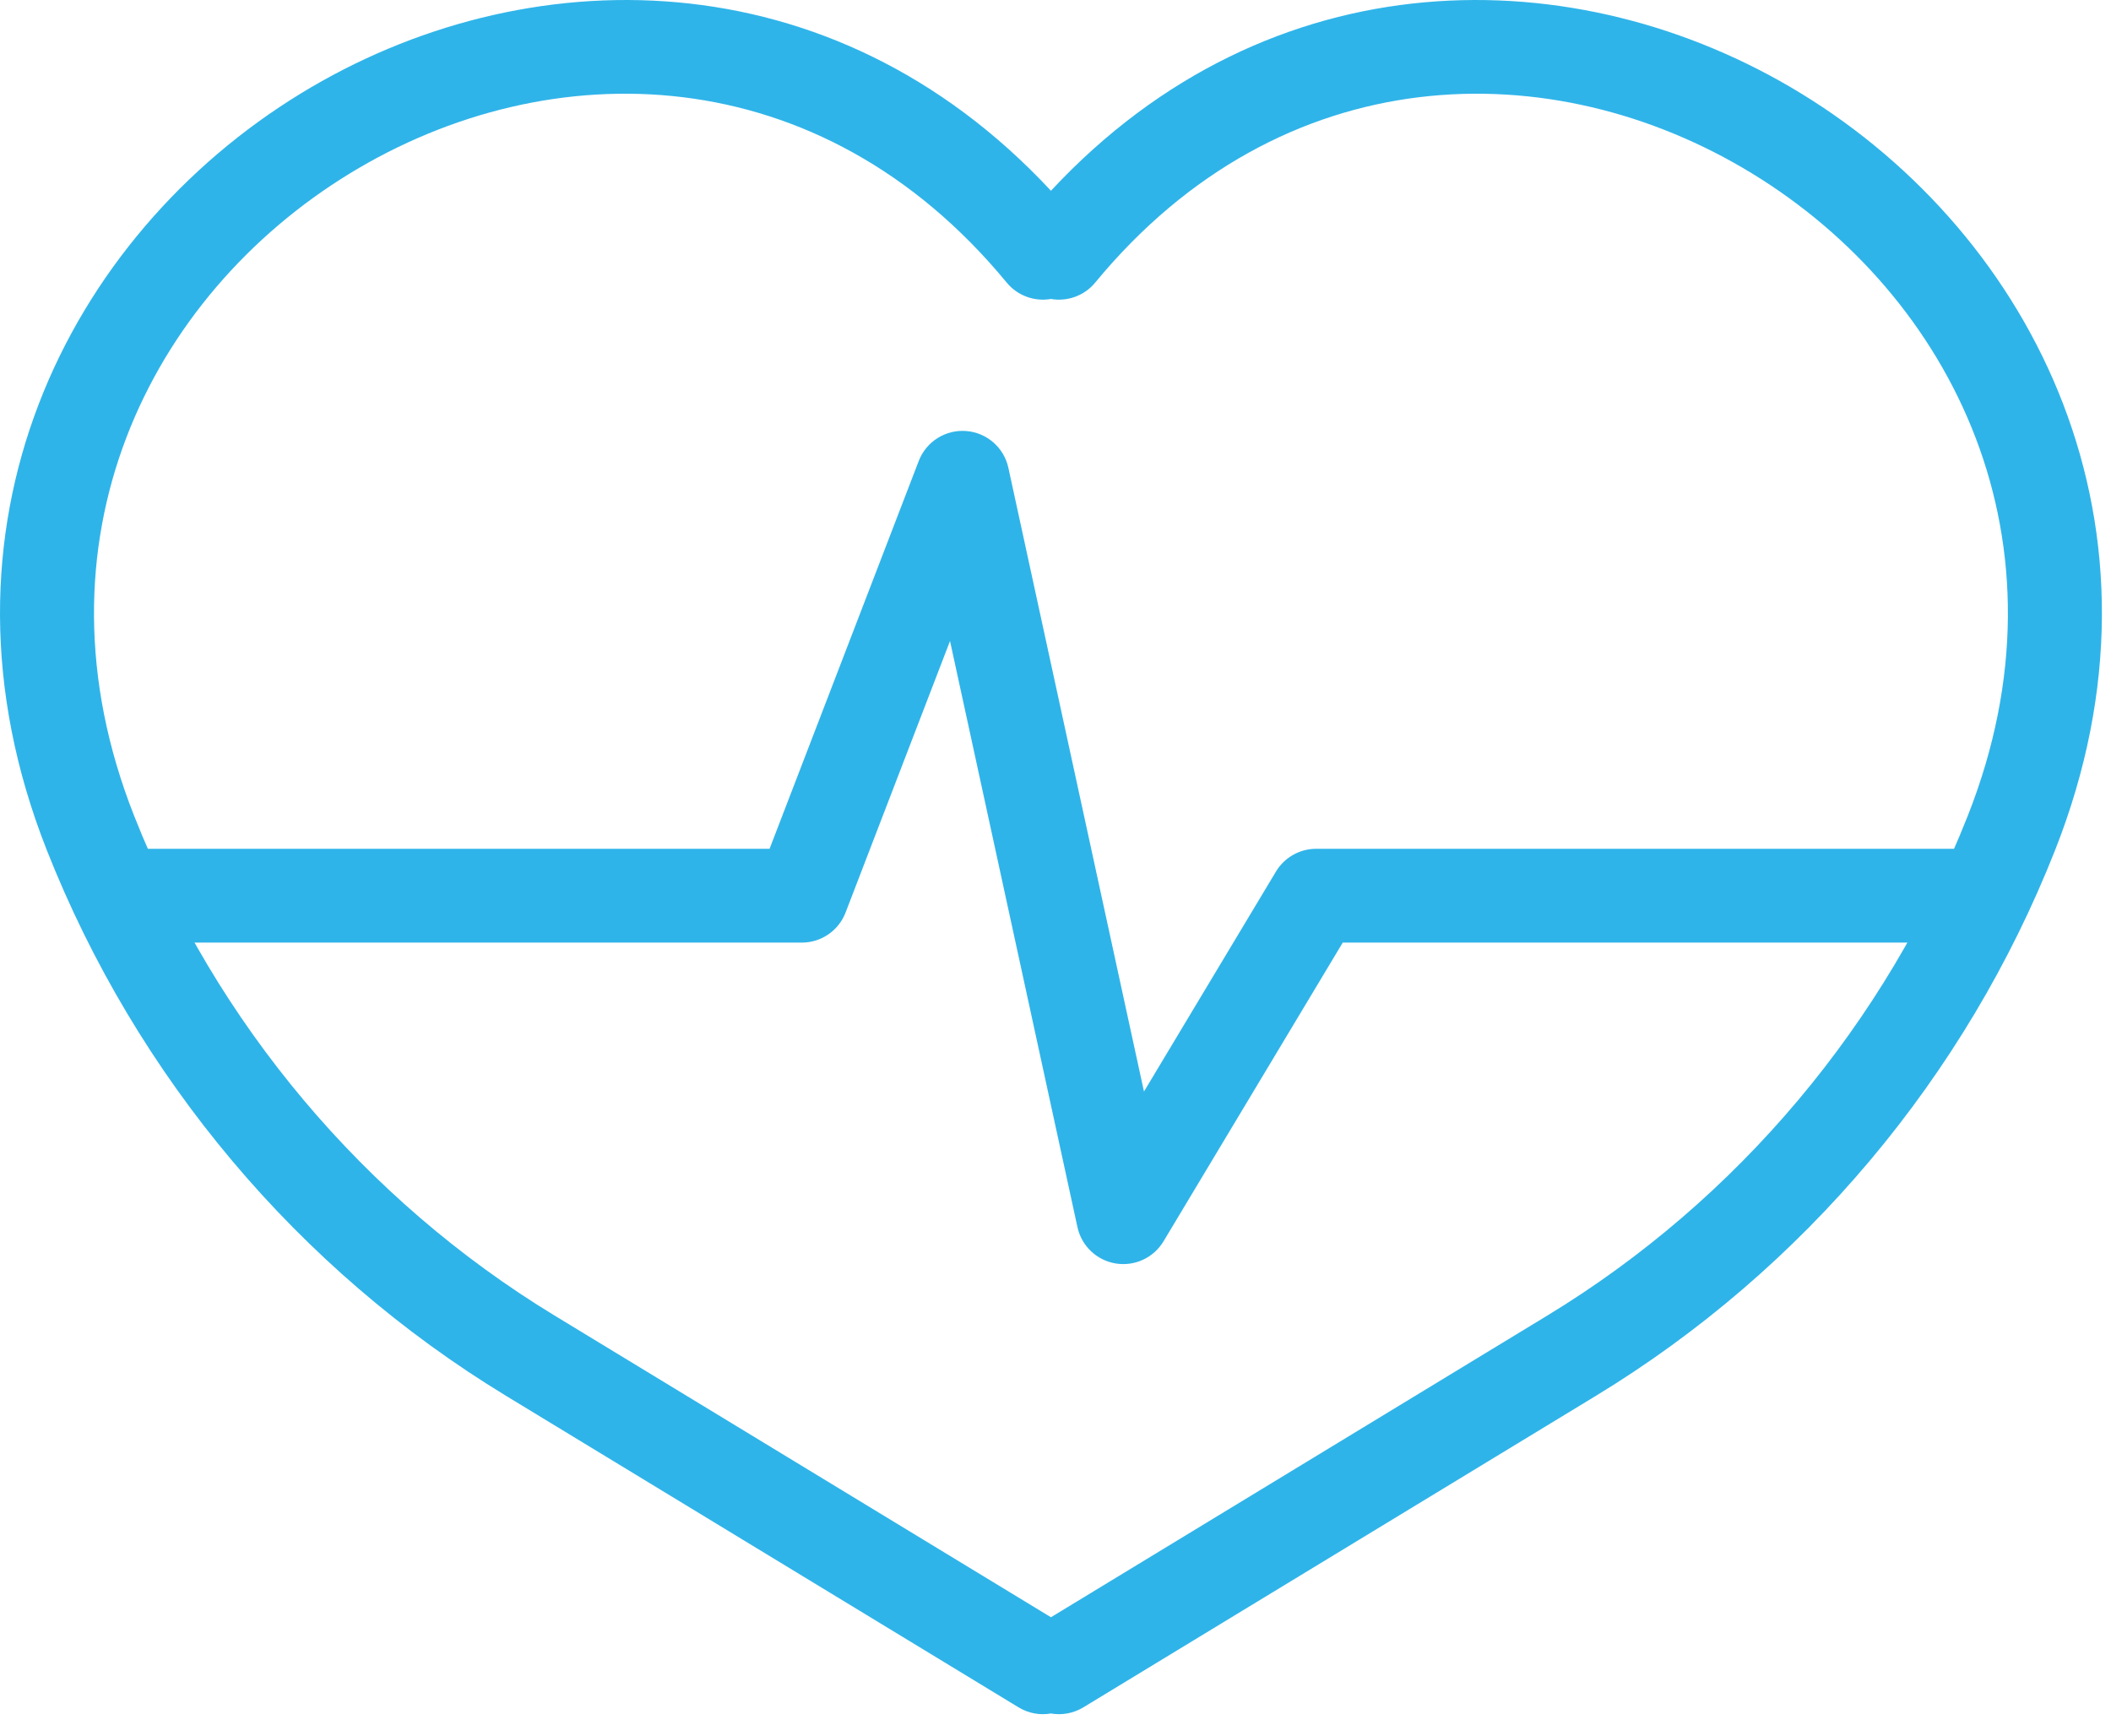
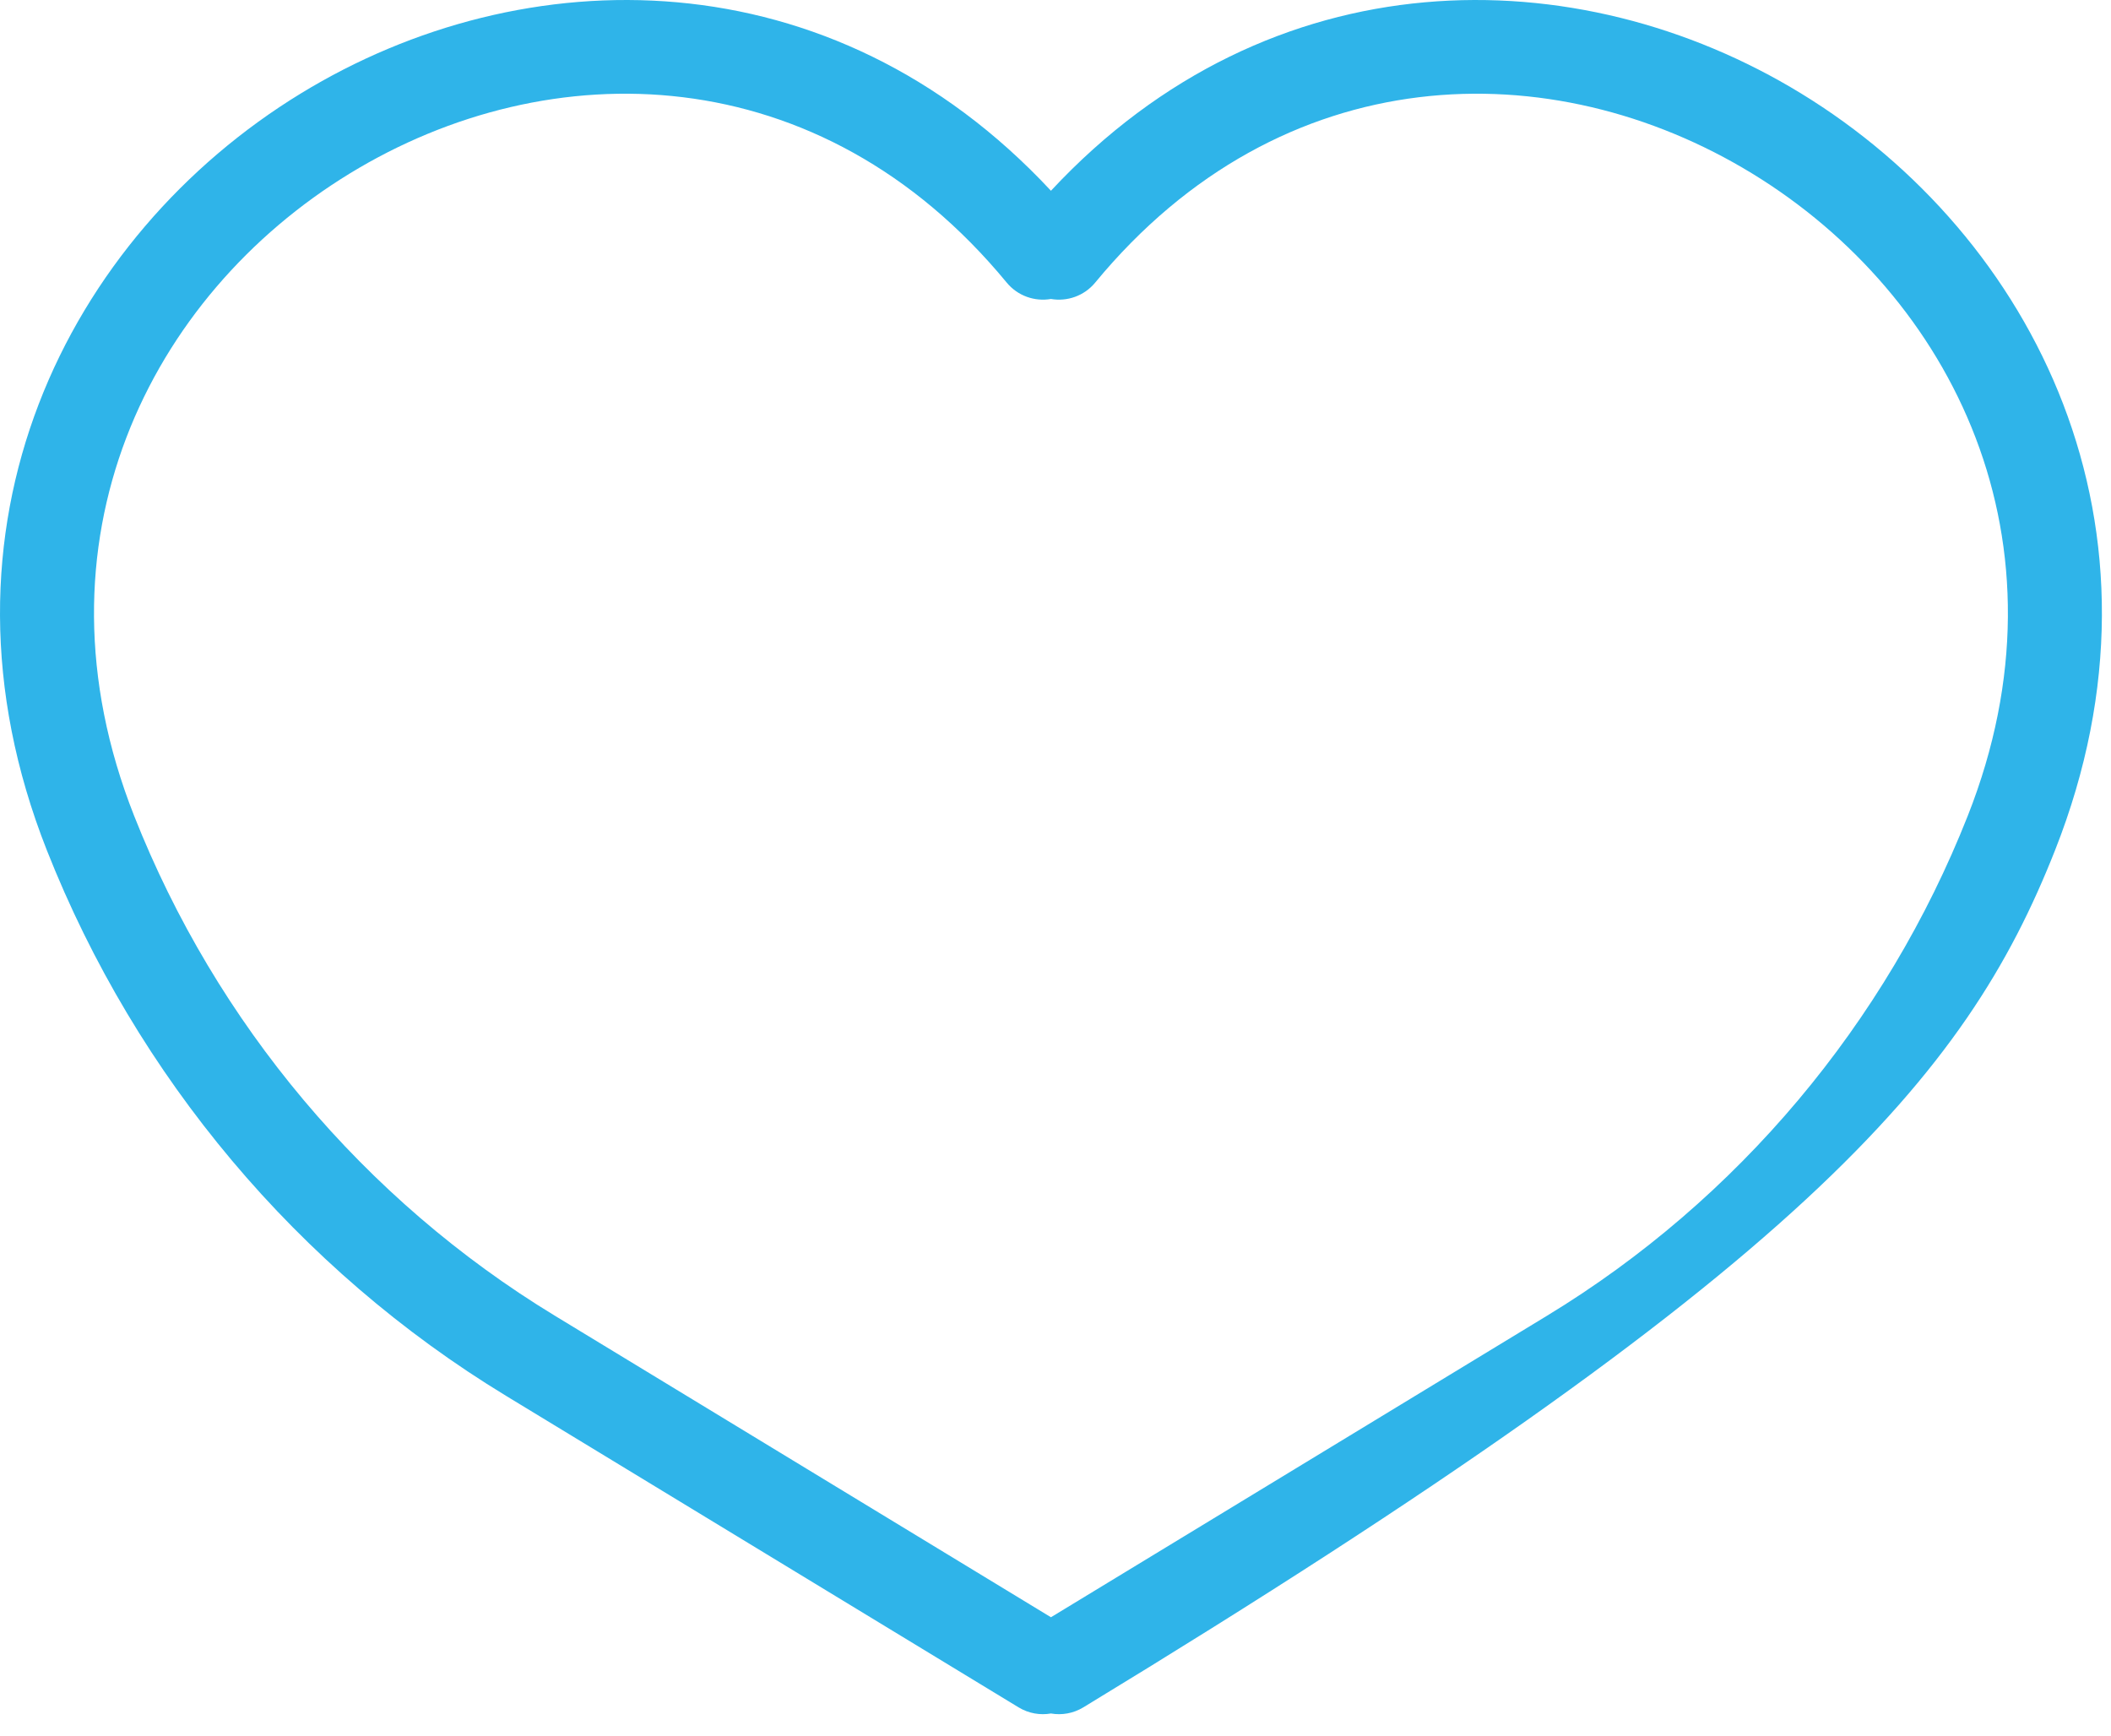
<svg xmlns="http://www.w3.org/2000/svg" width="90" height="74" viewBox="0 0 90 74" fill="none">
-   <path fill-rule="evenodd" clip-rule="evenodd" d="M44.806 8.133C35.43 -1.939 22.354 -1.839 12.826 3.984C2.894 10.053 -3.435 22.488 1.996 36.248C5.808 45.904 12.698 54.117 21.575 59.513L43.425 72.794C43.855 73.056 44.346 73.136 44.806 73.056C45.267 73.136 45.757 73.056 46.188 72.794L68.038 59.513C76.914 54.117 83.805 45.904 87.616 36.248C93.048 22.488 86.718 10.053 76.787 3.984C67.259 -1.839 54.182 -1.939 44.806 8.133ZM44.806 68.953L23.652 56.095C15.527 51.156 9.21 43.629 5.717 34.779C1.105 23.097 6.379 12.611 14.911 7.397C23.433 2.189 34.953 2.385 42.92 12.049C43.394 12.623 44.121 12.865 44.806 12.747C45.491 12.865 46.218 12.623 46.692 12.049C54.66 2.385 66.179 2.189 74.701 7.397C83.234 12.611 88.507 23.097 83.895 34.779C80.402 43.629 74.085 51.156 65.96 56.095L44.806 68.953Z" fill="#2FB4E9" />
-   <path fill-rule="evenodd" clip-rule="evenodd" d="M41.19 18.377C42.071 18.444 42.803 19.082 42.991 19.946L48.772 46.539L54.399 37.16C54.761 36.558 55.411 36.189 56.114 36.189H84.156C85.261 36.189 86.156 37.085 86.156 38.189C86.156 39.294 85.261 40.189 84.156 40.189H57.246L49.605 52.925C49.183 53.628 48.374 54.003 47.565 53.869C46.756 53.736 46.11 53.122 45.936 52.321L40.503 27.33L36.05 38.907C35.753 39.68 35.011 40.189 34.184 40.189H6.141C5.036 40.189 4.141 39.294 4.141 38.189C4.141 37.085 5.036 36.189 6.141 36.189H32.81L39.17 19.653C39.487 18.828 40.309 18.309 41.19 18.377Z" fill="#2FB4E9" />
+   <path fill-rule="evenodd" clip-rule="evenodd" d="M44.806 8.133C35.43 -1.939 22.354 -1.839 12.826 3.984C2.894 10.053 -3.435 22.488 1.996 36.248C5.808 45.904 12.698 54.117 21.575 59.513L43.425 72.794C43.855 73.056 44.346 73.136 44.806 73.056C45.267 73.136 45.757 73.056 46.188 72.794C76.914 54.117 83.805 45.904 87.616 36.248C93.048 22.488 86.718 10.053 76.787 3.984C67.259 -1.839 54.182 -1.939 44.806 8.133ZM44.806 68.953L23.652 56.095C15.527 51.156 9.21 43.629 5.717 34.779C1.105 23.097 6.379 12.611 14.911 7.397C23.433 2.189 34.953 2.385 42.92 12.049C43.394 12.623 44.121 12.865 44.806 12.747C45.491 12.865 46.218 12.623 46.692 12.049C54.66 2.385 66.179 2.189 74.701 7.397C83.234 12.611 88.507 23.097 83.895 34.779C80.402 43.629 74.085 51.156 65.96 56.095L44.806 68.953Z" fill="#2FB4E9" />
</svg>